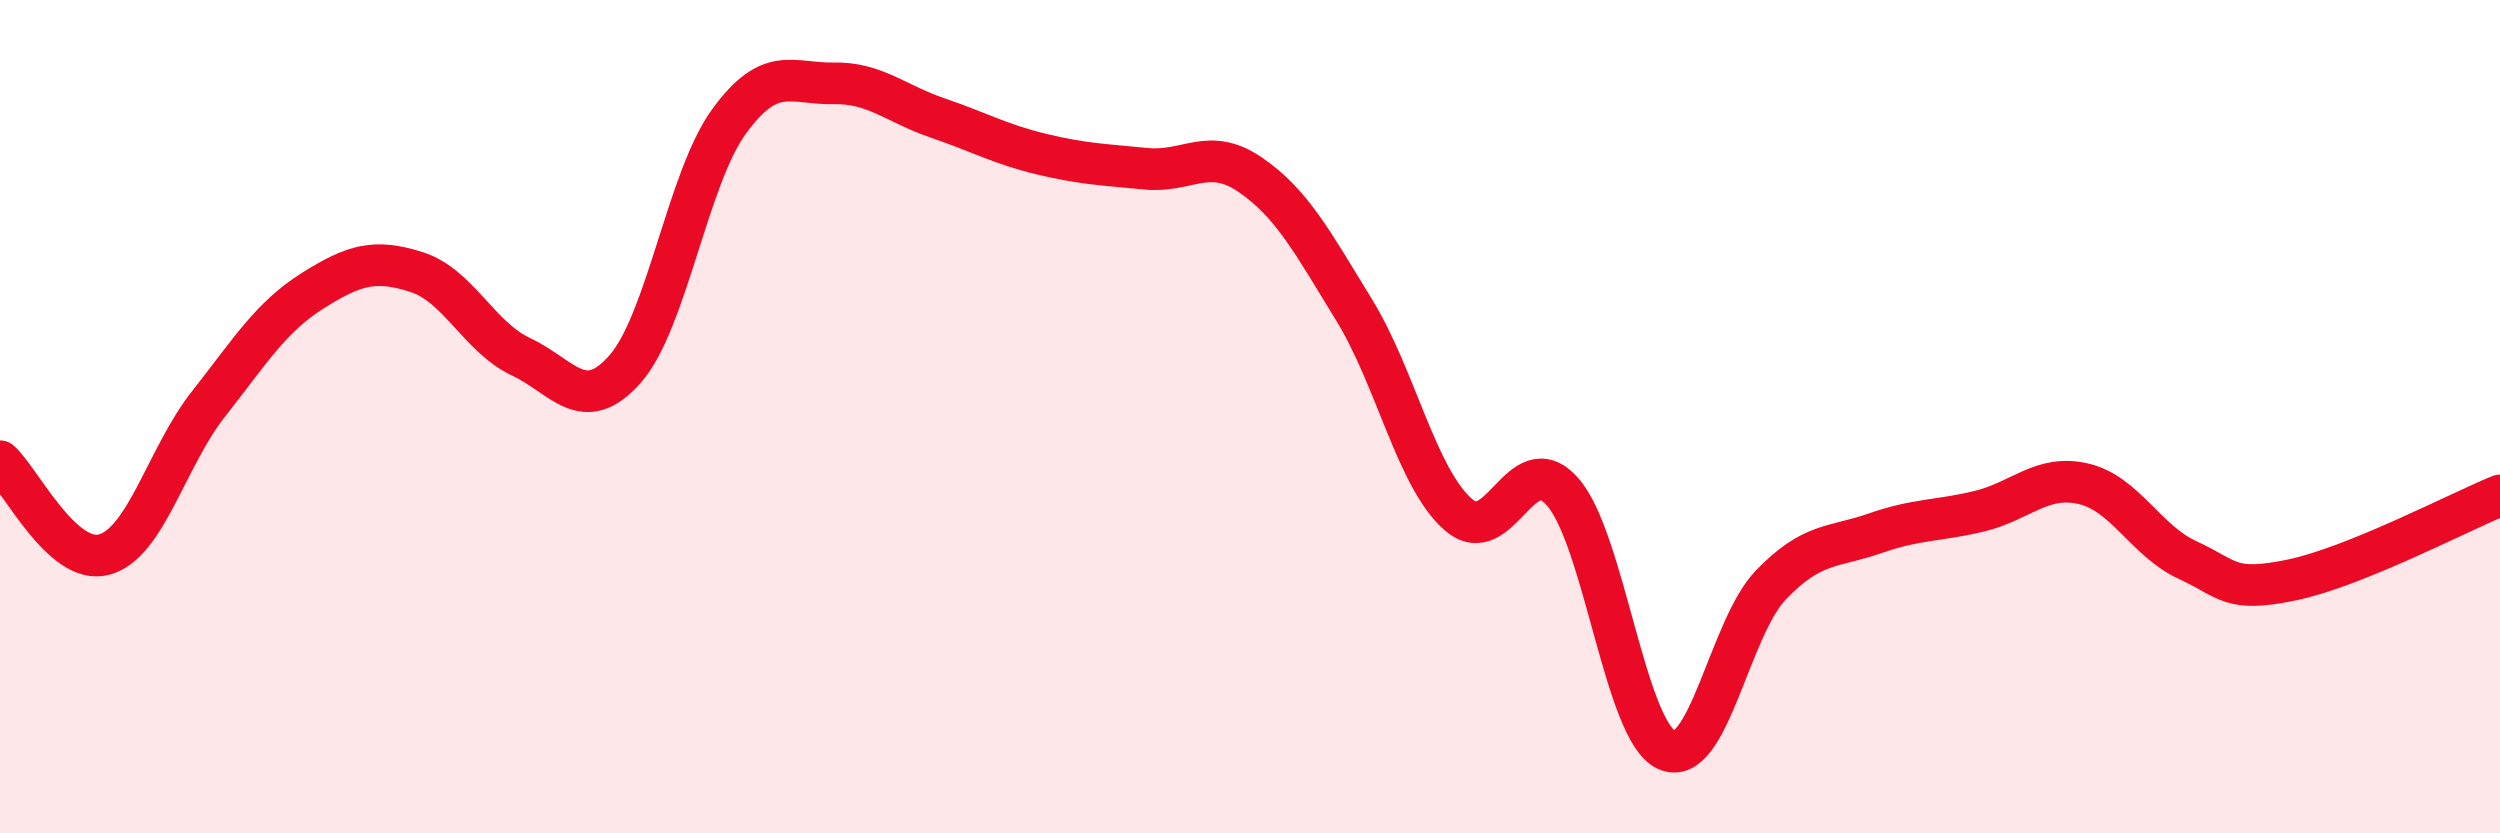
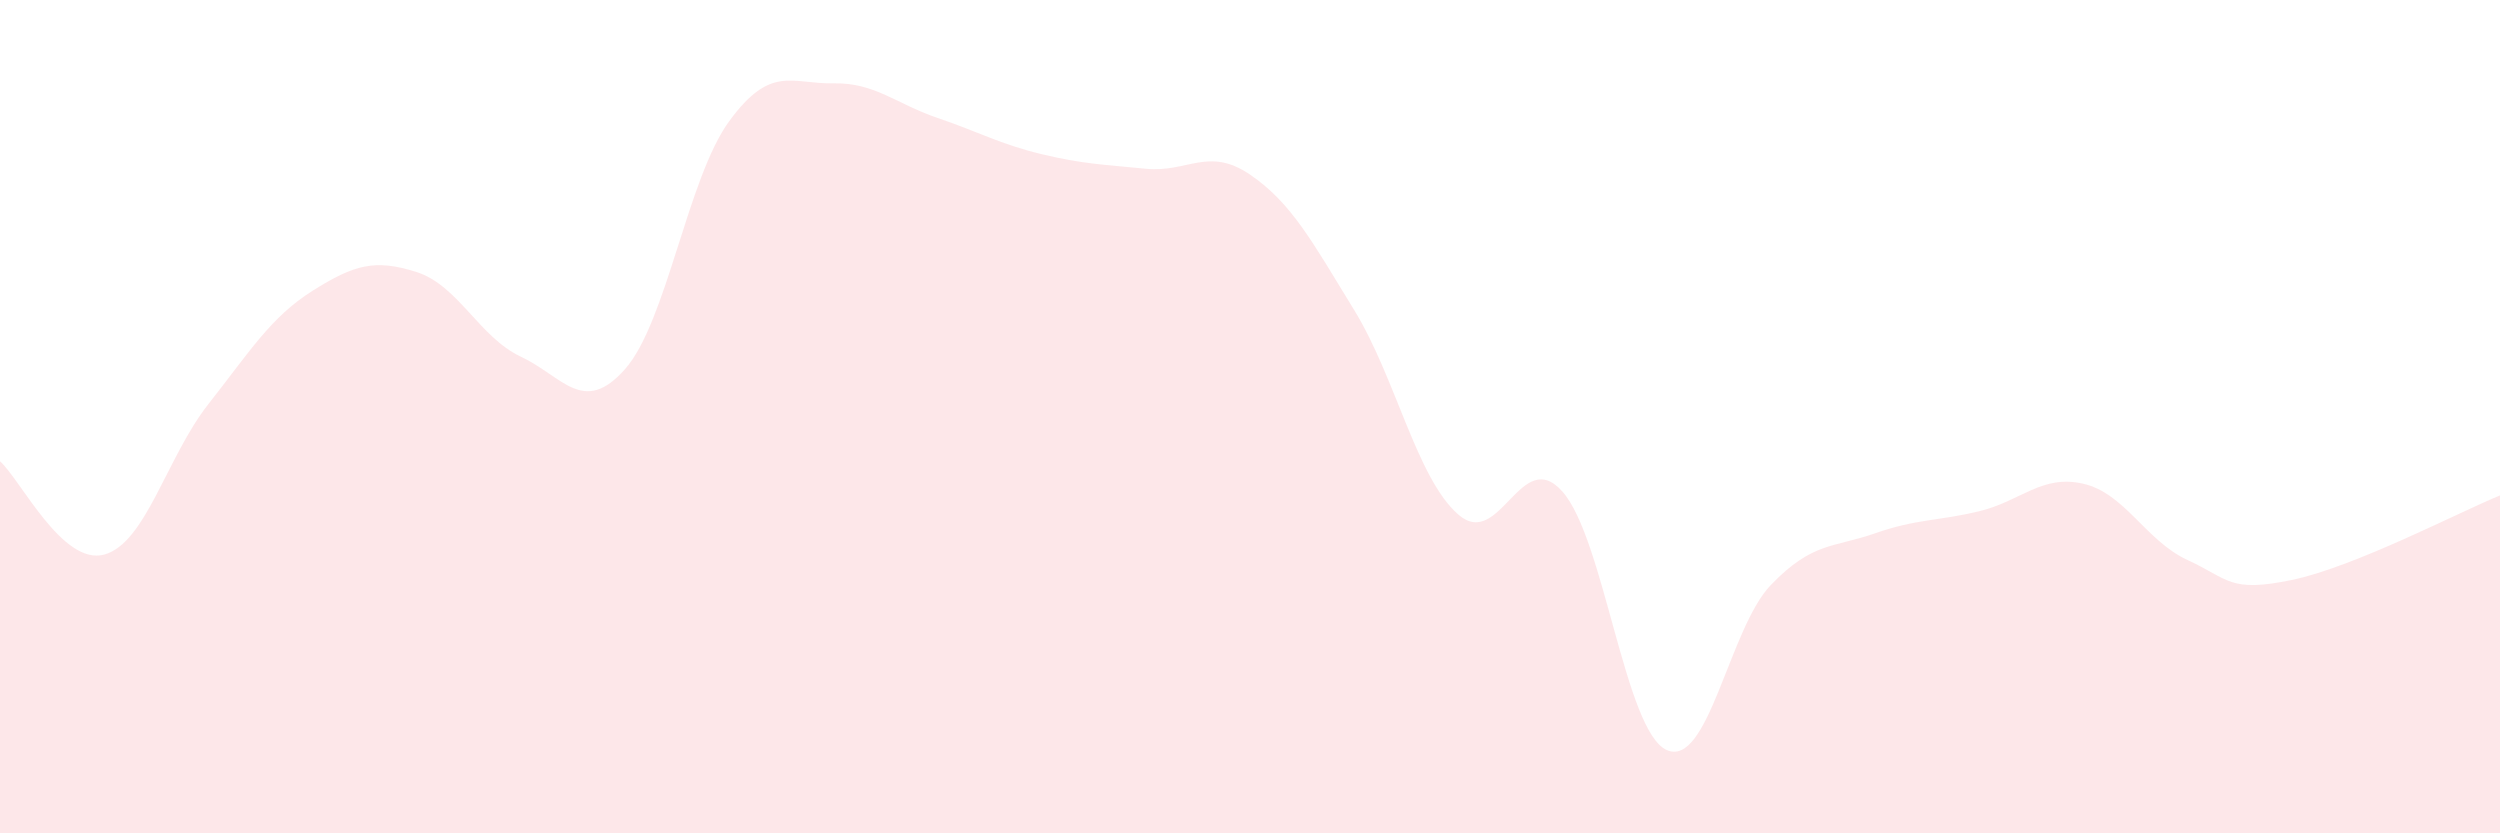
<svg xmlns="http://www.w3.org/2000/svg" width="60" height="20" viewBox="0 0 60 20">
  <path d="M 0,11.07 C 0.5,11.52 1.5,13.58 2.5,13.31 C 3.5,13.04 4,10.97 5,9.7 C 6,8.43 6.5,7.61 7.5,6.98 C 8.5,6.35 9,6.21 10,6.53 C 11,6.85 11.5,8.09 12.5,8.56 C 13.5,9.03 14,9.99 15,8.86 C 16,7.73 16.5,4.28 17.5,2.91 C 18.5,1.54 19,2.02 20,2 C 21,1.98 21.5,2.49 22.5,2.83 C 23.5,3.17 24,3.46 25,3.7 C 26,3.94 26.5,3.95 27.5,4.05 C 28.5,4.15 29,3.51 30,4.19 C 31,4.87 31.5,5.81 32.5,7.44 C 33.5,9.07 34,11.48 35,12.35 C 36,13.22 36.5,10.67 37.5,11.8 C 38.5,12.93 39,17.55 40,18 C 41,18.45 41.5,15.08 42.5,14.04 C 43.5,13 44,13.15 45,12.8 C 46,12.45 46.5,12.51 47.5,12.27 C 48.5,12.03 49,11.38 50,11.61 C 51,11.84 51.5,12.98 52.5,13.44 C 53.5,13.9 53.5,14.23 55,13.92 C 56.5,13.61 59,12.3 60,11.89L60 20L0 20Z" fill="#EB0A25" opacity="0.1" stroke-linecap="round" stroke-linejoin="round" />
-   <path d="M 0,11.07 C 0.5,11.52 1.5,13.58 2.5,13.31 C 3.5,13.04 4,10.97 5,9.7 C 6,8.43 6.5,7.61 7.5,6.98 C 8.5,6.35 9,6.21 10,6.53 C 11,6.85 11.5,8.09 12.5,8.56 C 13.5,9.03 14,9.99 15,8.86 C 16,7.73 16.5,4.28 17.5,2.91 C 18.5,1.54 19,2.02 20,2 C 21,1.98 21.5,2.49 22.5,2.83 C 23.5,3.17 24,3.46 25,3.7 C 26,3.94 26.5,3.95 27.5,4.05 C 28.5,4.15 29,3.51 30,4.19 C 31,4.87 31.5,5.81 32.5,7.44 C 33.5,9.07 34,11.48 35,12.35 C 36,13.22 36.5,10.67 37.5,11.8 C 38.5,12.93 39,17.55 40,18 C 41,18.45 41.5,15.08 42.5,14.04 C 43.5,13 44,13.15 45,12.8 C 46,12.45 46.5,12.51 47.5,12.27 C 48.5,12.03 49,11.38 50,11.61 C 51,11.84 51.5,12.98 52.5,13.44 C 53.5,13.9 53.5,14.23 55,13.92 C 56.5,13.61 59,12.3 60,11.89" stroke="#EB0A25" stroke-width="1" fill="none" stroke-linecap="round" stroke-linejoin="round" />
</svg>